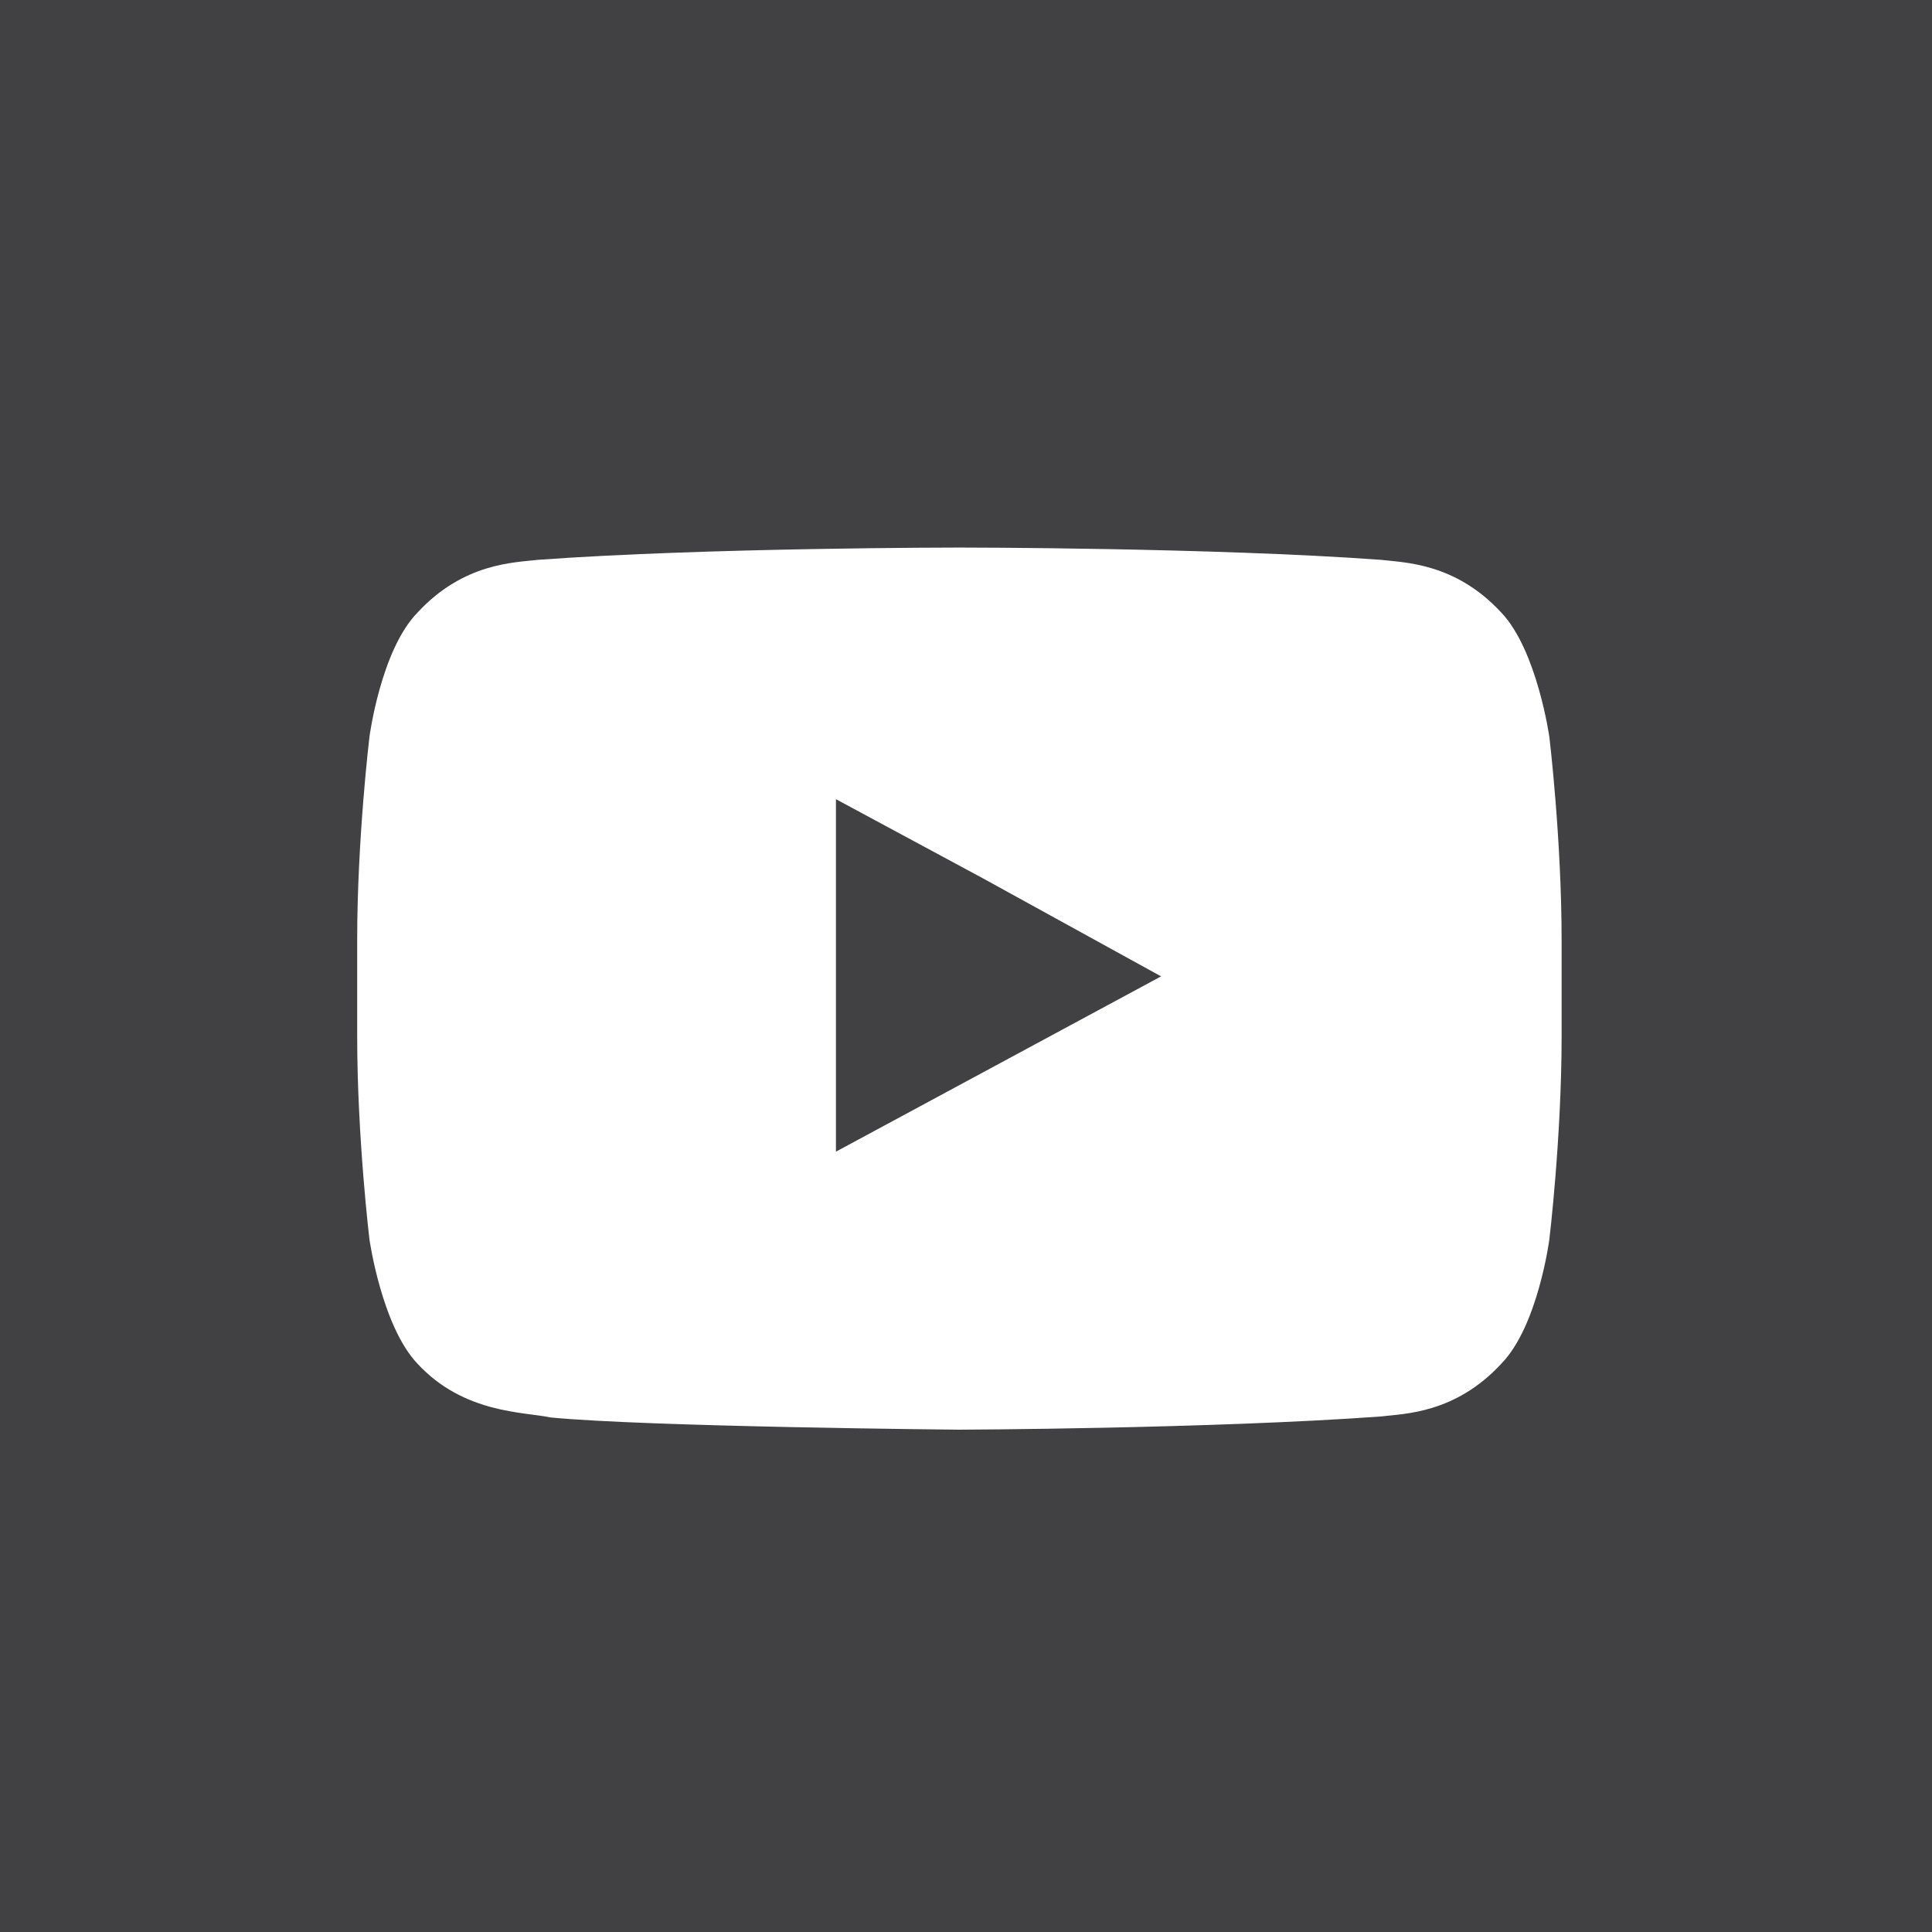
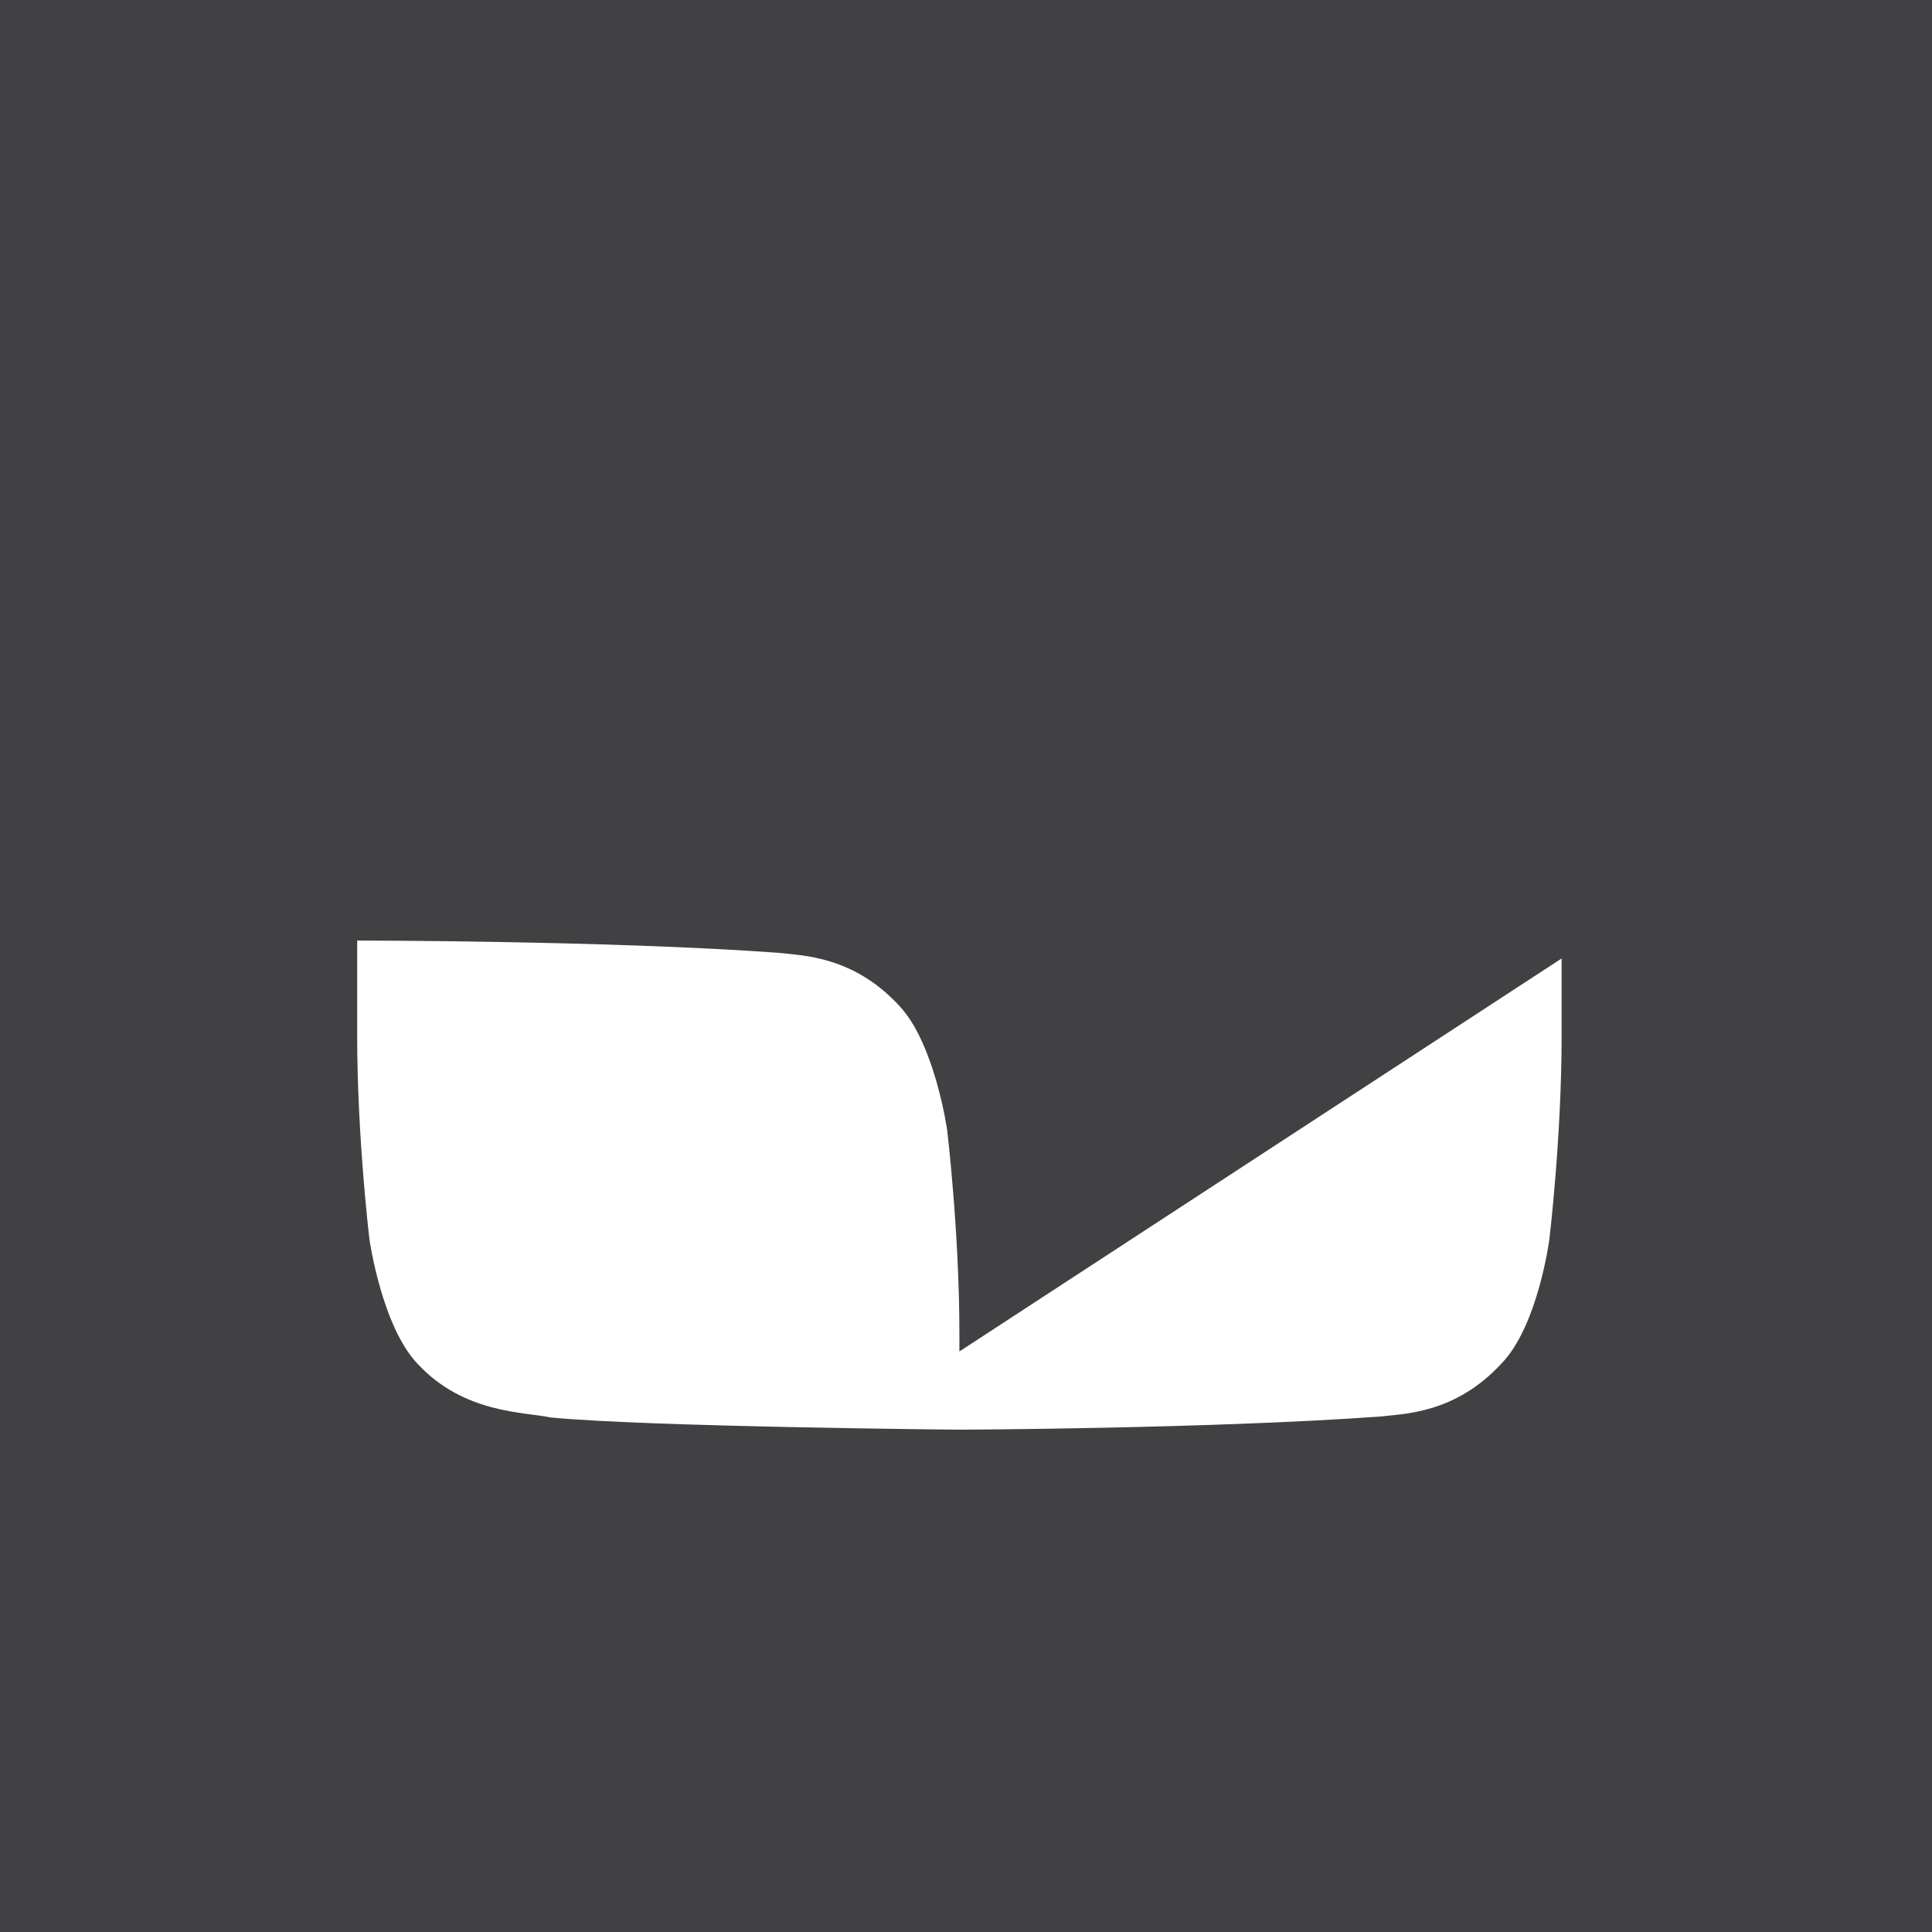
<svg xmlns="http://www.w3.org/2000/svg" id="Livello_2" data-name="Livello 2" viewBox="0 0 20.5 20.5">
  <defs>
    <style>
      .cls-1 {
        fill: #414042;
      }
    </style>
  </defs>
  <g id="EDIL">
    <g>
-       <polygon class="cls-1" points="8.87 8.48 8.87 9.35 8.87 12.22 12.32 10.36 10.43 9.32 8.87 8.48" />
-       <path class="cls-1" d="M0,0v20.5h20.5V0H0ZM16.57,10.17v.82c0,1.08-.13,2.16-.13,2.16,0,0-.12.92-.51,1.32-.49.53-1.03.53-1.28.56-1.79.13-4.47.14-4.47.14,0,0-3.32-.03-4.34-.13-.28-.06-.92-.04-1.41-.57-.38-.4-.51-1.32-.51-1.32,0,0-.13-1.08-.13-2.16v-1.01c0-1.08.13-2.16.13-2.16,0,0,.12-.92.51-1.32.49-.53,1.03-.53,1.28-.56,1.79-.13,4.47-.13,4.47-.13h0s2.68,0,4.47.13c.25.03.79.03,1.28.56.38.4.51,1.32.51,1.32,0,0,.13,1.08.13,2.16v.19Z" />
+       <path class="cls-1" d="M0,0v20.5h20.5V0H0ZM16.57,10.17v.82c0,1.08-.13,2.16-.13,2.16,0,0-.12.92-.51,1.32-.49.53-1.03.53-1.28.56-1.79.13-4.47.14-4.47.14,0,0-3.32-.03-4.34-.13-.28-.06-.92-.04-1.41-.57-.38-.4-.51-1.32-.51-1.32,0,0-.13-1.08-.13-2.16v-1.01h0s2.68,0,4.47.13c.25.03.79.03,1.28.56.38.4.51,1.32.51,1.32,0,0,.13,1.08.13,2.16v.19Z" />
    </g>
  </g>
</svg>